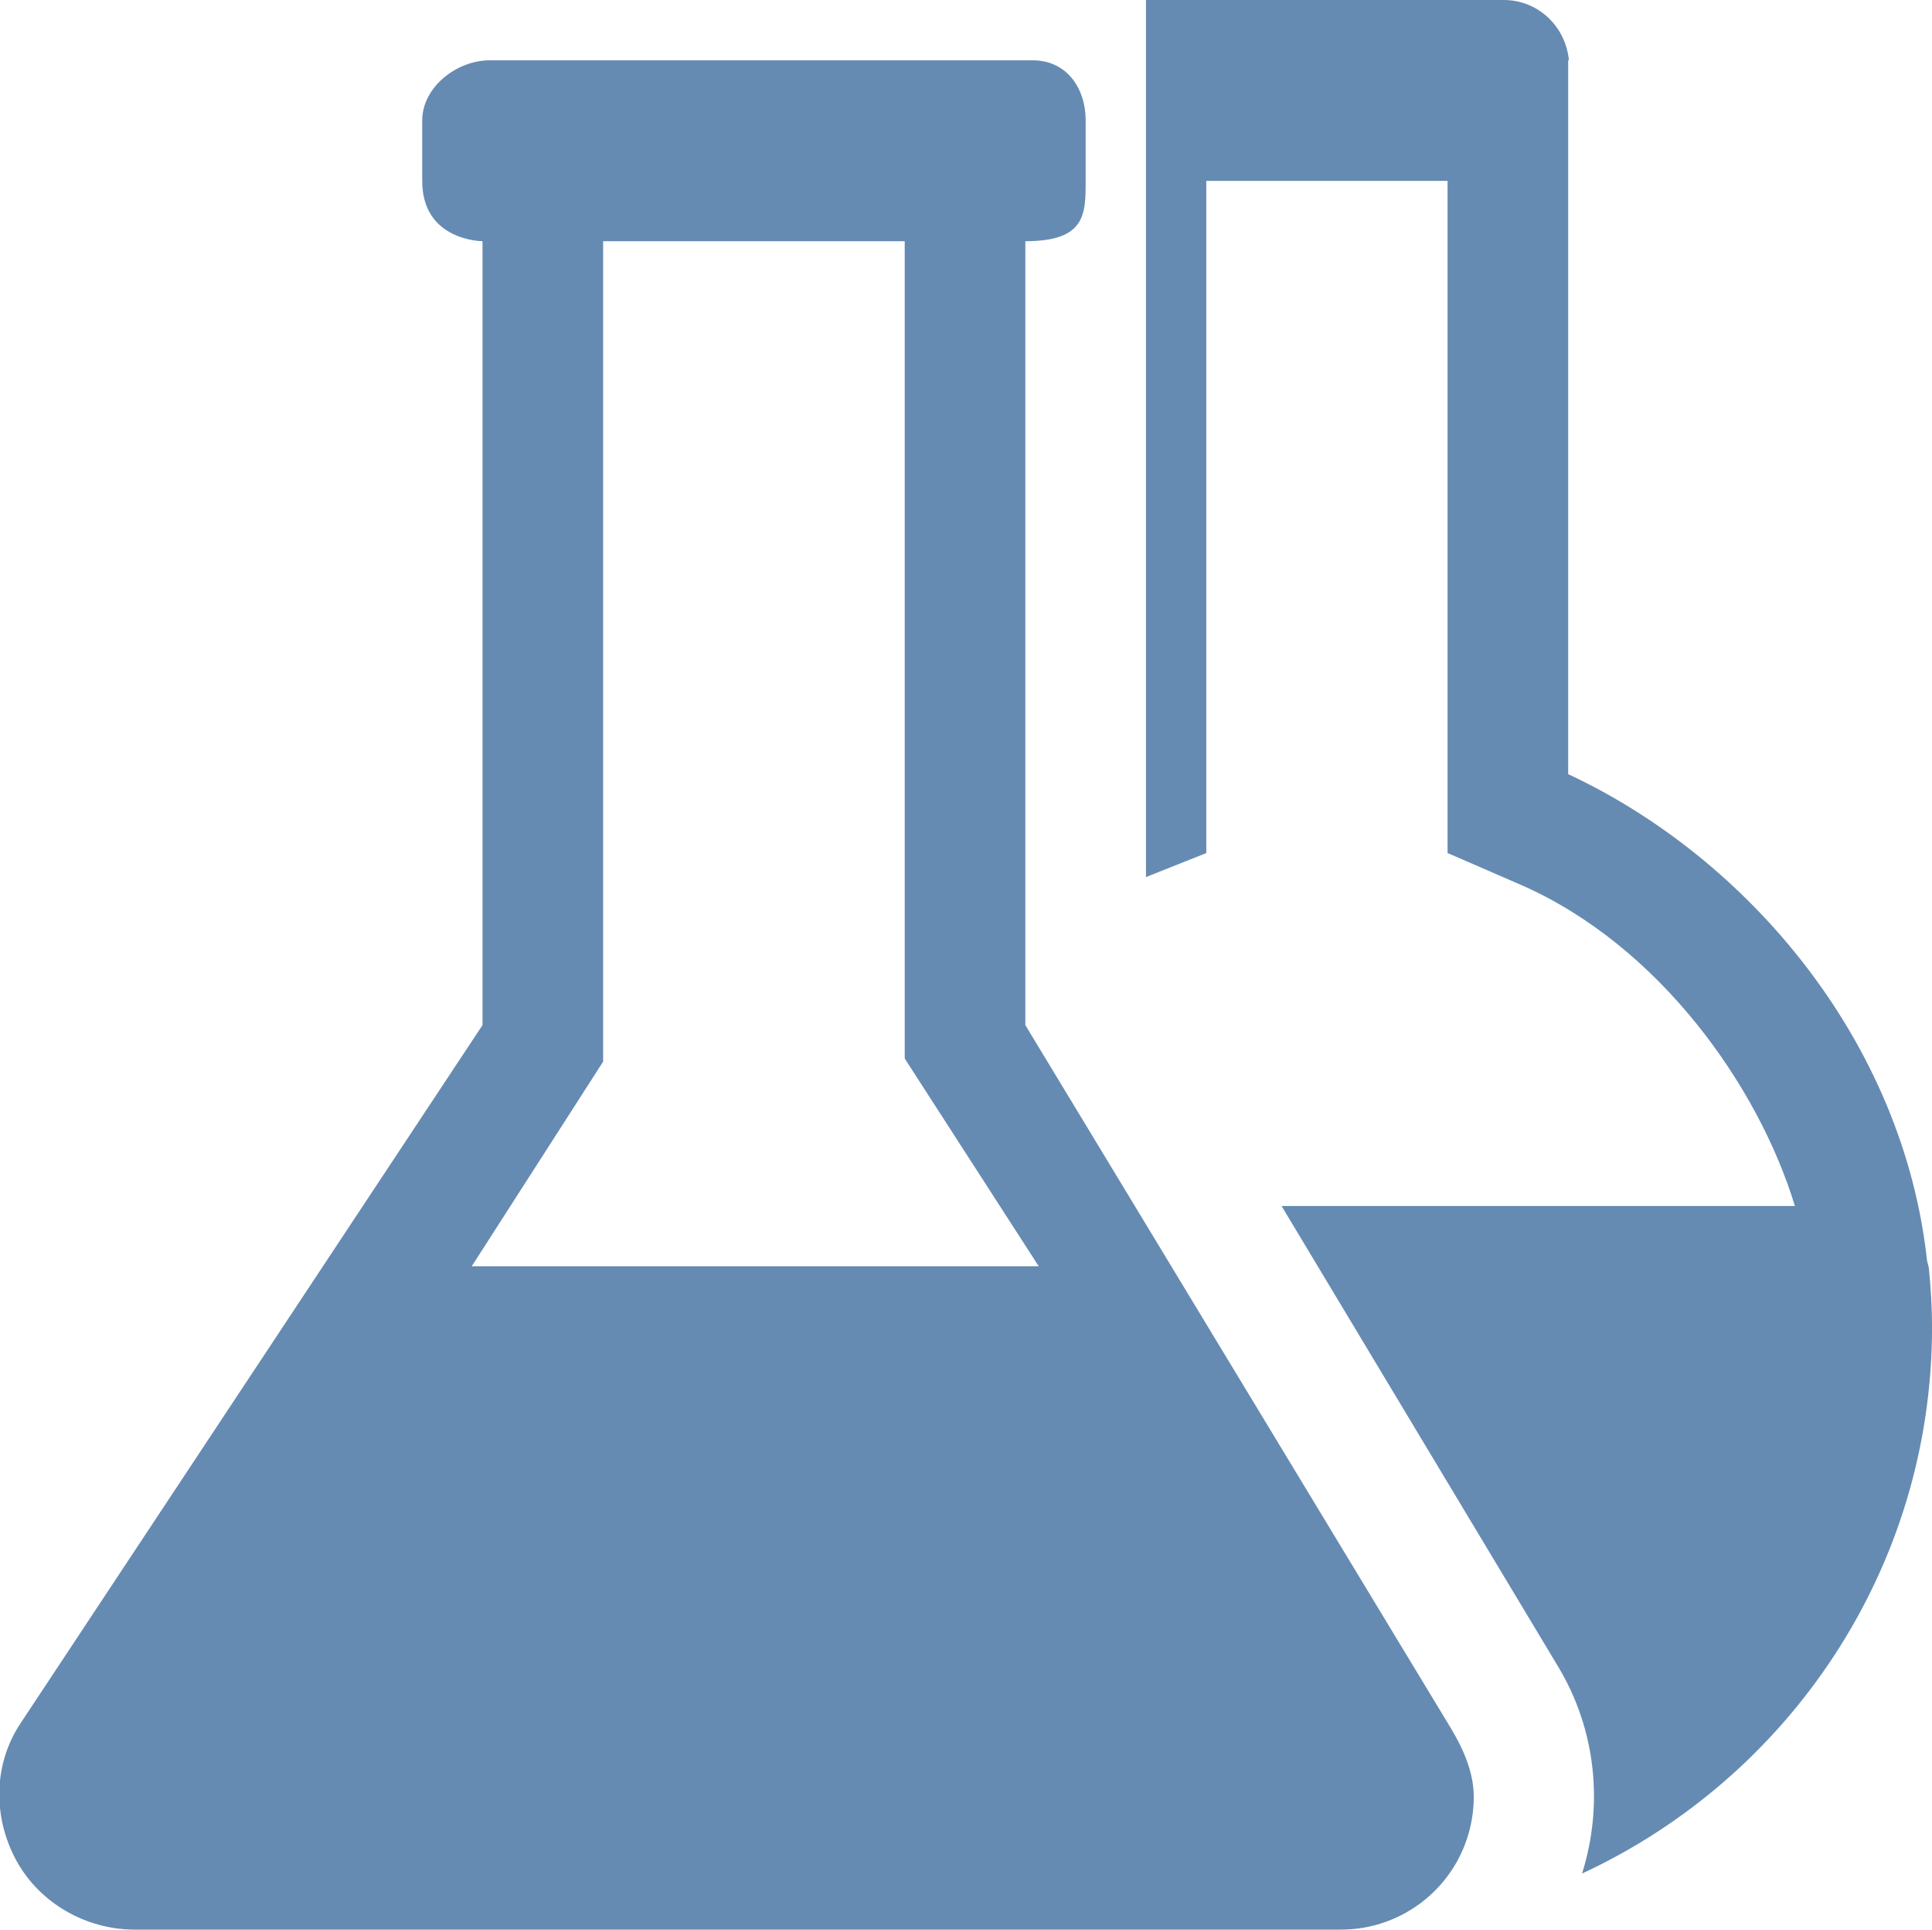
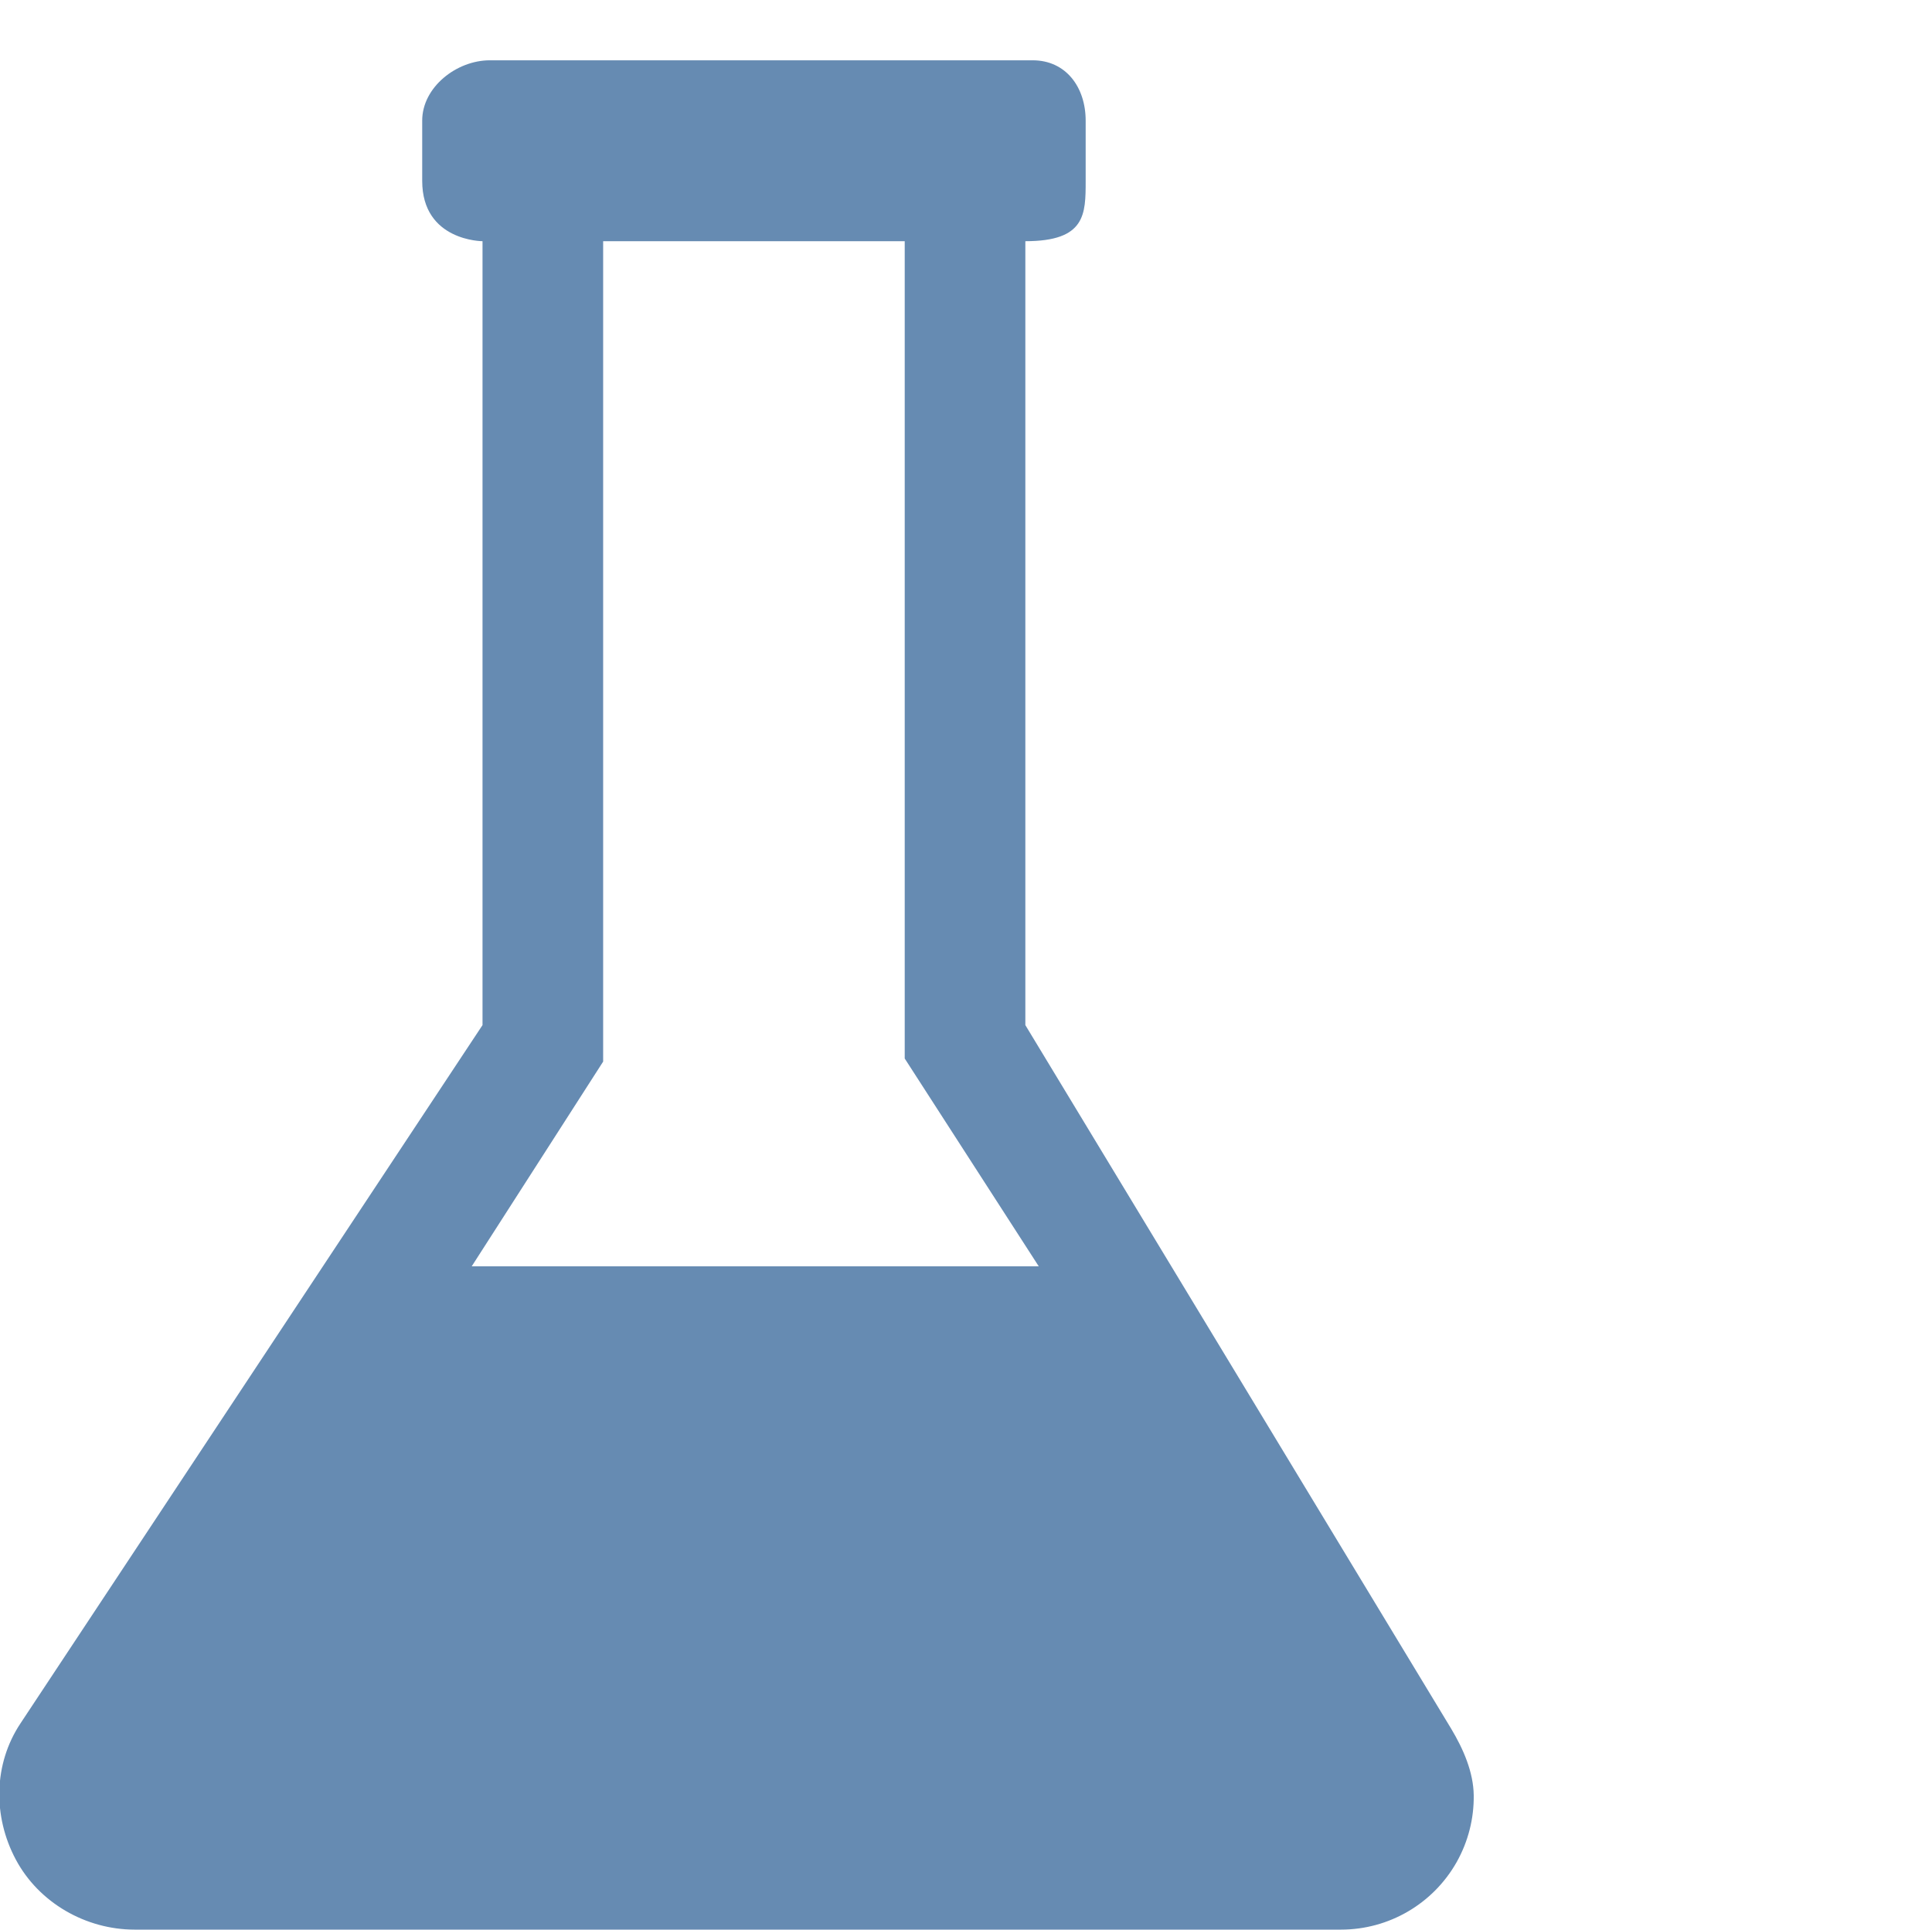
<svg xmlns="http://www.w3.org/2000/svg" version="1.1" x="0px" y="0px" width="32.032px" height="32px" viewBox="0 0 32.032 32" style="enable-background:new 0 0 32.032 32;" xml:space="preserve">
  <g id="laboratory-glasses" style="fill:#668bb2">
-     <path d="M31.981,21.04c-0.005-0.048-0.026-0.095-0.032-0.142C31.551,17.278,29,14.24,26,12.838V1.101V1h0.012   c-0.053-0.559-0.508-1-1.08-1H19v2v12.545l1-0.398V3h4v11.146l1.215,0.528C27.498,15.673,29.15,18,29.759,20h-8.511l4.588,7.643   c0.626,1.042,0.752,2.291,0.394,3.427c3.423-1.588,5.803-5.047,5.803-9.068C32.032,21.677,32.012,21.356,31.981,21.04z" />
    <path d="M17,17V4c1,0,1-0.447,1-1V2c0-0.553-0.326-1-0.879-1h-9C7.568,1,7,1.447,7,2v1c0,0.999,1,1,1,1v13L0.34,28.579   c-0.449,0.675-0.46,1.543-0.078,2.259S1.421,32,2.232,32h19.8h0.202c0.793,0,1.524-0.427,1.915-1.116   c0.195-0.346,0.29-0.729,0.285-1.112s-0.171-0.765-0.374-1.104L17,17z M7.821,21L10,17.605V4h5v13.554L17.222,21H7.821z" />
  </g>
  <g id="Layer_1" style="fill:#668bb2">
</g>
</svg>